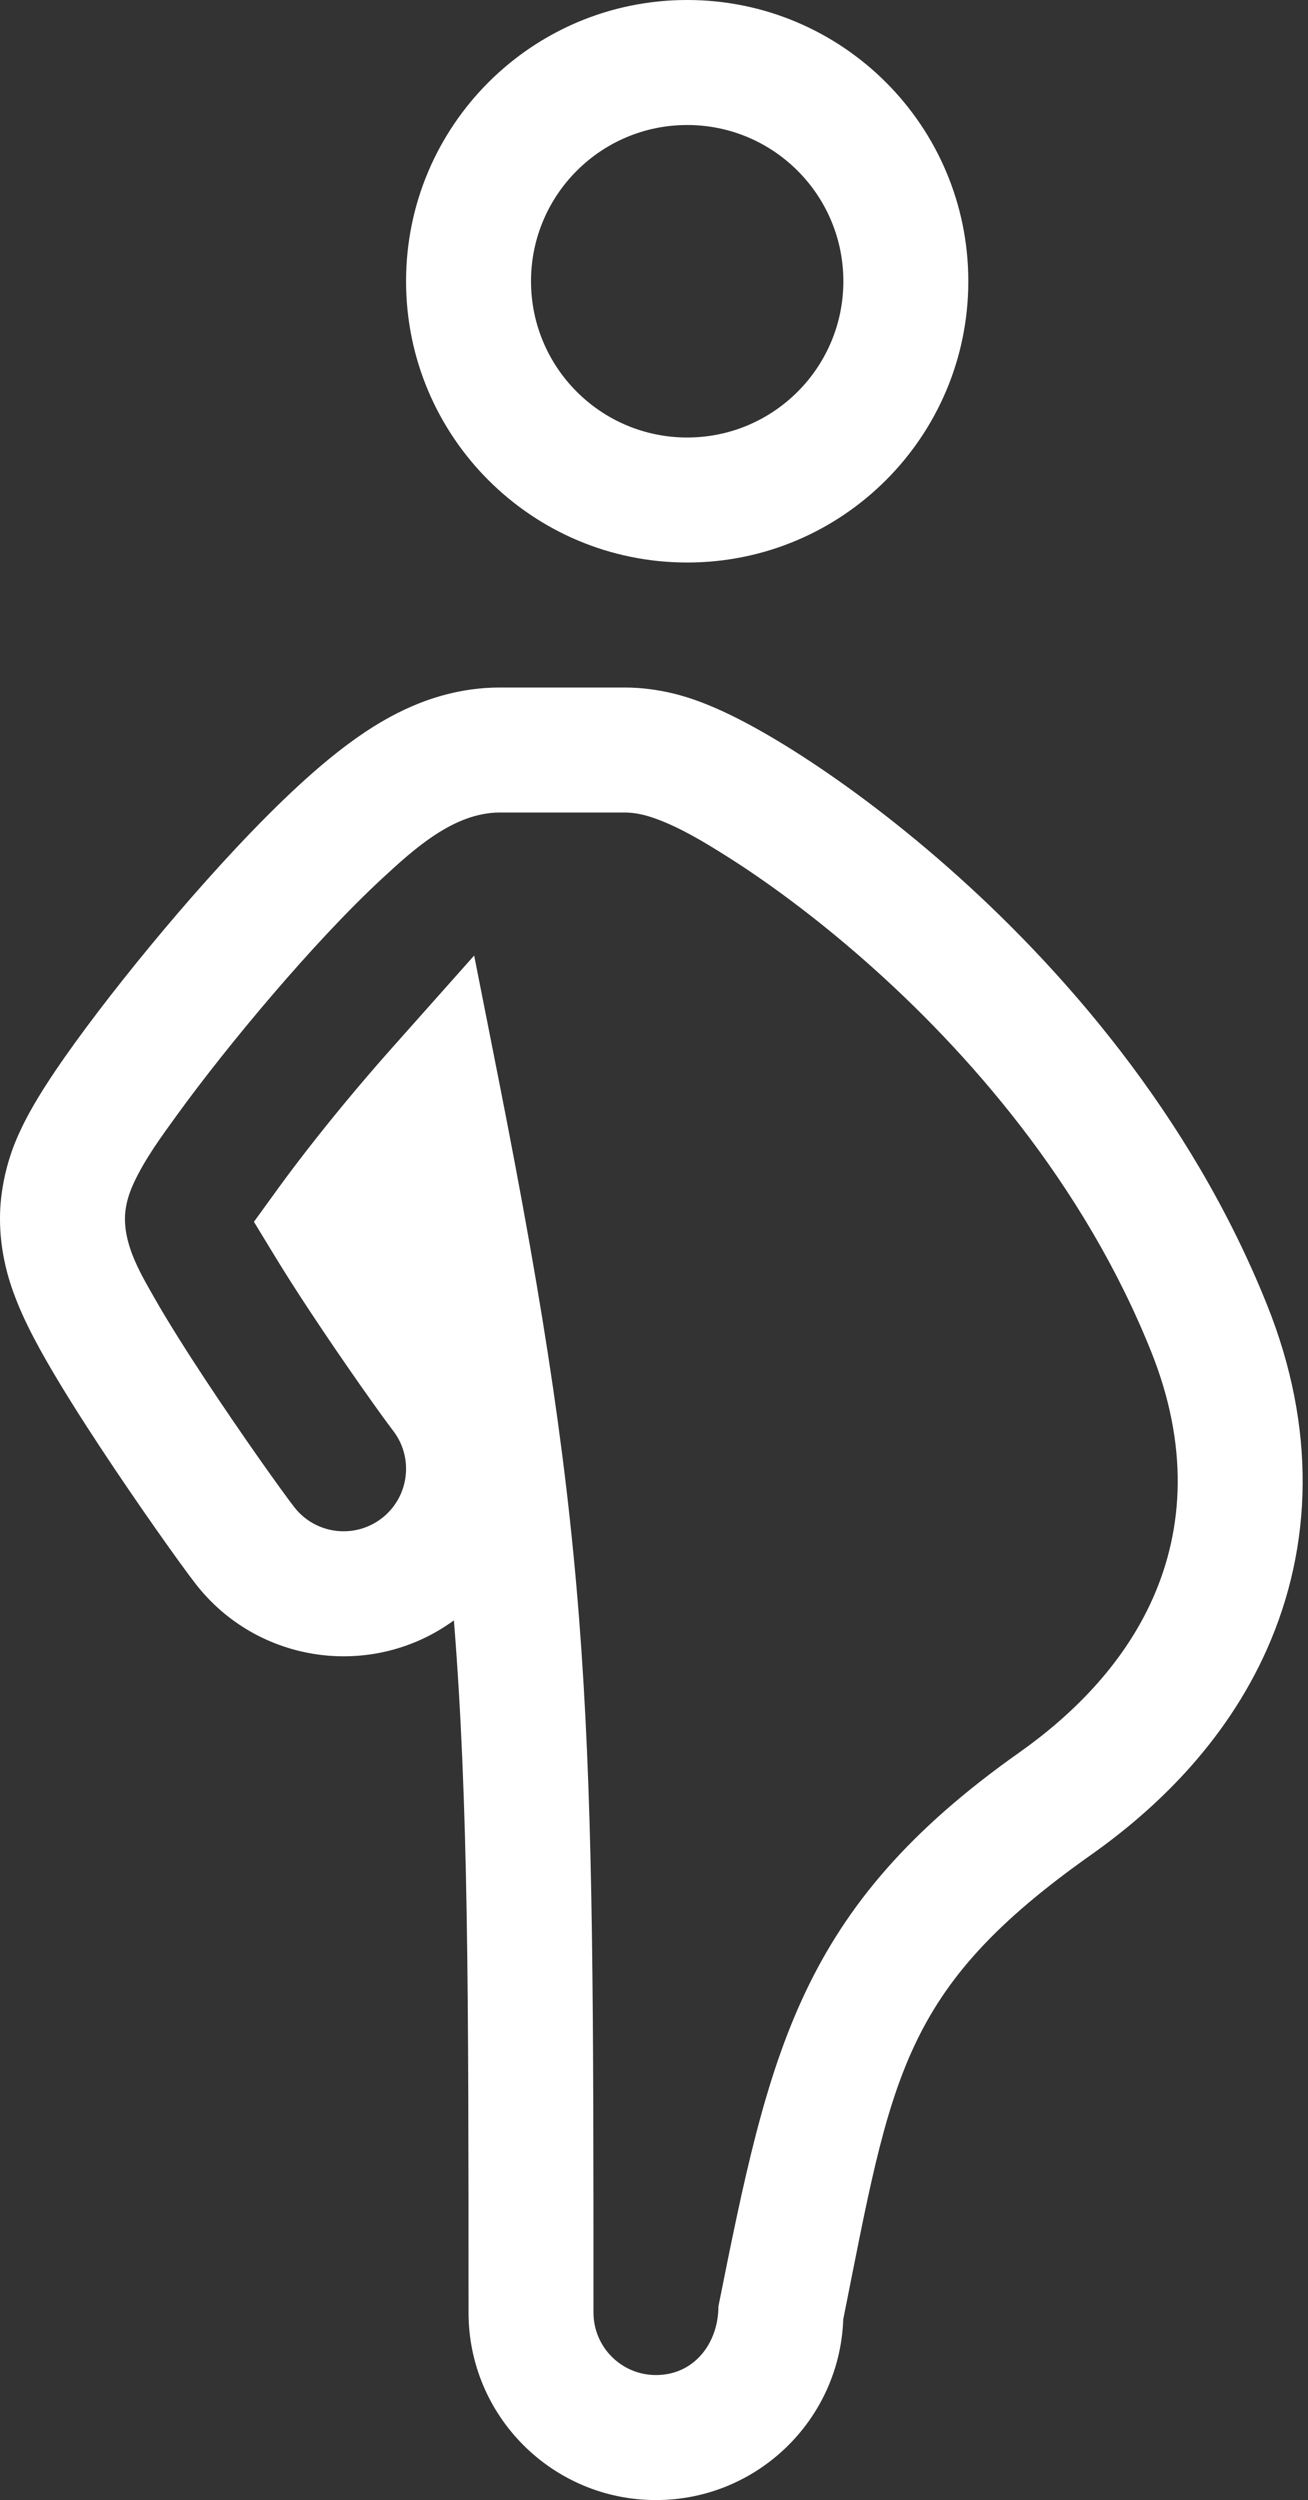
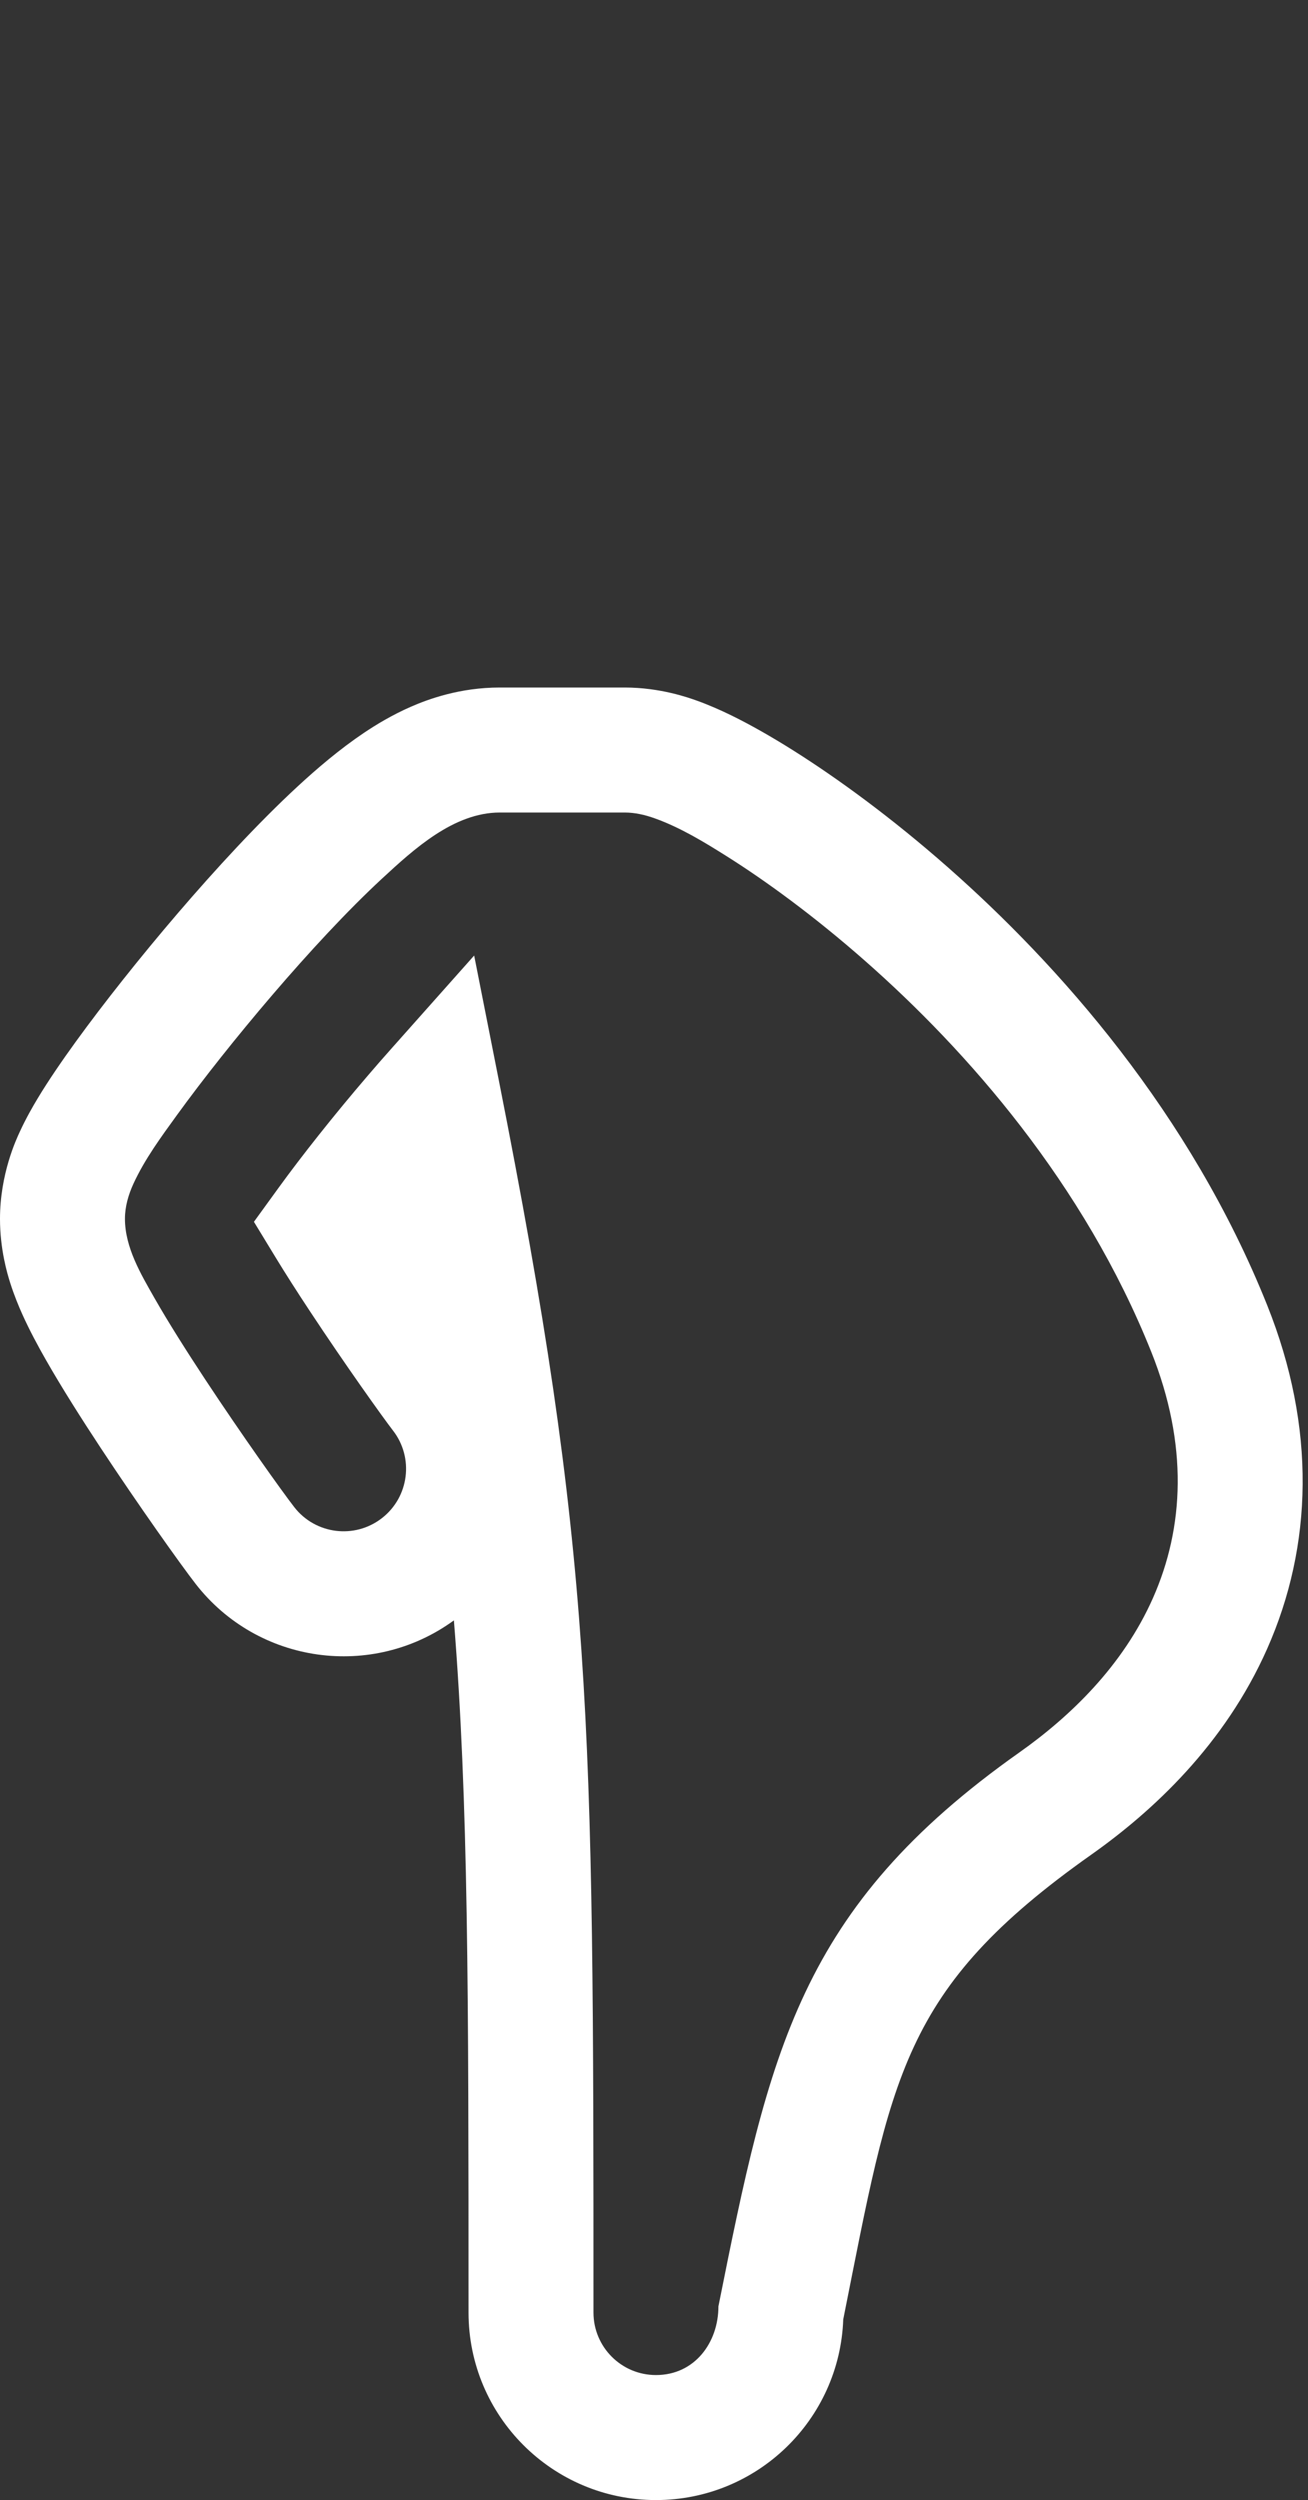
<svg xmlns="http://www.w3.org/2000/svg" width="67" height="128" viewBox="0 0 67 128" fill="none">
  <rect x="0" y="0" width="67" height="128" fill="#333333" stroke="none" />
-   <path fill-rule="evenodd" clip-rule="evenodd" d="M35.2 22.4C39.618 22.4 43.2 18.818 43.2 14.4C43.2 9.982 39.618 6.4 35.2 6.4C30.782 6.4 27.2 9.982 27.2 14.4C27.2 18.818 30.782 22.4 35.2 22.4ZM35.2 28.8C43.153 28.8 49.6 22.353 49.6 14.4C49.6 6.447 43.153 0 35.2 0C27.247 0 20.8 6.447 20.8 14.4C20.8 22.353 27.247 28.8 35.2 28.8Z" fill="white" />
  <path fill-rule="evenodd" clip-rule="evenodd" d="M21.054 36.181C21.929 35.8 23.548 35.2 25.6 35.2H32C33.827 35.2 35.288 35.726 35.682 35.868L35.708 35.877C36.349 36.107 36.942 36.375 37.432 36.613C38.431 37.1 39.524 37.723 40.643 38.428C42.902 39.852 45.661 41.858 48.542 44.394C54.23 49.399 60.97 56.976 64.913 66.835C67.419 73.1 67.242 79.146 64.911 84.409C62.73 89.331 59.037 92.741 55.894 94.96C46.135 101.853 45.677 106.333 43.194 118.748C43.011 123.889 38.786 128 33.6 128C28.298 128 24 123.702 24 118.4C24 101.976 23.993 92.203 23.25 82.961C19.074 86.006 13.205 85.196 10.015 81.085C9.238 80.083 7.086 77.055 5.164 74.142C4.191 72.666 3.165 71.052 2.351 69.624C1.952 68.925 1.512 68.11 1.143 67.29C0.96 66.882 0.728 66.328 0.526 65.693C0.369 65.198 0 63.963 0 62.4C0 60.11 0.834 58.33 1.016 57.942L1.018 57.937L1.02 57.932L1.026 57.92C1.329 57.263 1.668 56.671 1.936 56.226C2.489 55.309 3.176 54.309 3.876 53.342C5.302 51.375 7.168 49.019 9.111 46.752C11.033 44.511 13.203 42.153 15.234 40.275C16.231 39.354 17.404 38.352 18.642 37.521C19.264 37.104 20.086 36.604 21.054 36.181ZM25.6 41.6C23.248 41.6 21.201 43.475 19.578 44.975C17.801 46.618 15.811 48.77 13.97 50.918C12.123 53.073 10.367 55.292 9.059 57.097C8.254 58.208 7.415 59.347 6.838 60.599C6.578 61.165 6.4 61.773 6.4 62.4C6.4 63.862 7.211 65.227 7.911 66.456C8.624 67.706 9.562 69.186 10.506 70.618C12.386 73.467 14.437 76.344 15.072 77.162C16.155 78.558 18.165 78.812 19.562 77.728C20.958 76.645 21.212 74.635 20.128 73.239C19.636 72.604 17.687 69.88 15.849 67.093C15.217 66.136 14.621 65.205 14.115 64.374L13.007 62.555L14.258 60.83C15.447 59.19 17.085 57.118 18.83 55.083C19.222 54.624 19.616 54.173 20.007 53.734L24.288 48.922L25.537 55.24C30.375 79.706 30.4 87.754 30.4 118.4C30.4 120.168 31.833 121.6 33.6 121.6C35.588 121.6 36.8 119.933 36.8 118.083C39.412 105.025 40.944 97.684 52.202 89.732C54.811 87.89 57.515 85.3 59.059 81.816C60.653 78.219 60.874 73.968 58.971 69.212C55.523 60.592 49.544 53.8 44.314 49.198C41.687 46.886 39.201 45.084 37.231 43.843C36.064 43.108 34.849 42.369 33.545 41.9C33.049 41.722 32.529 41.6 32 41.6H25.6Z" fill="white" />
</svg>